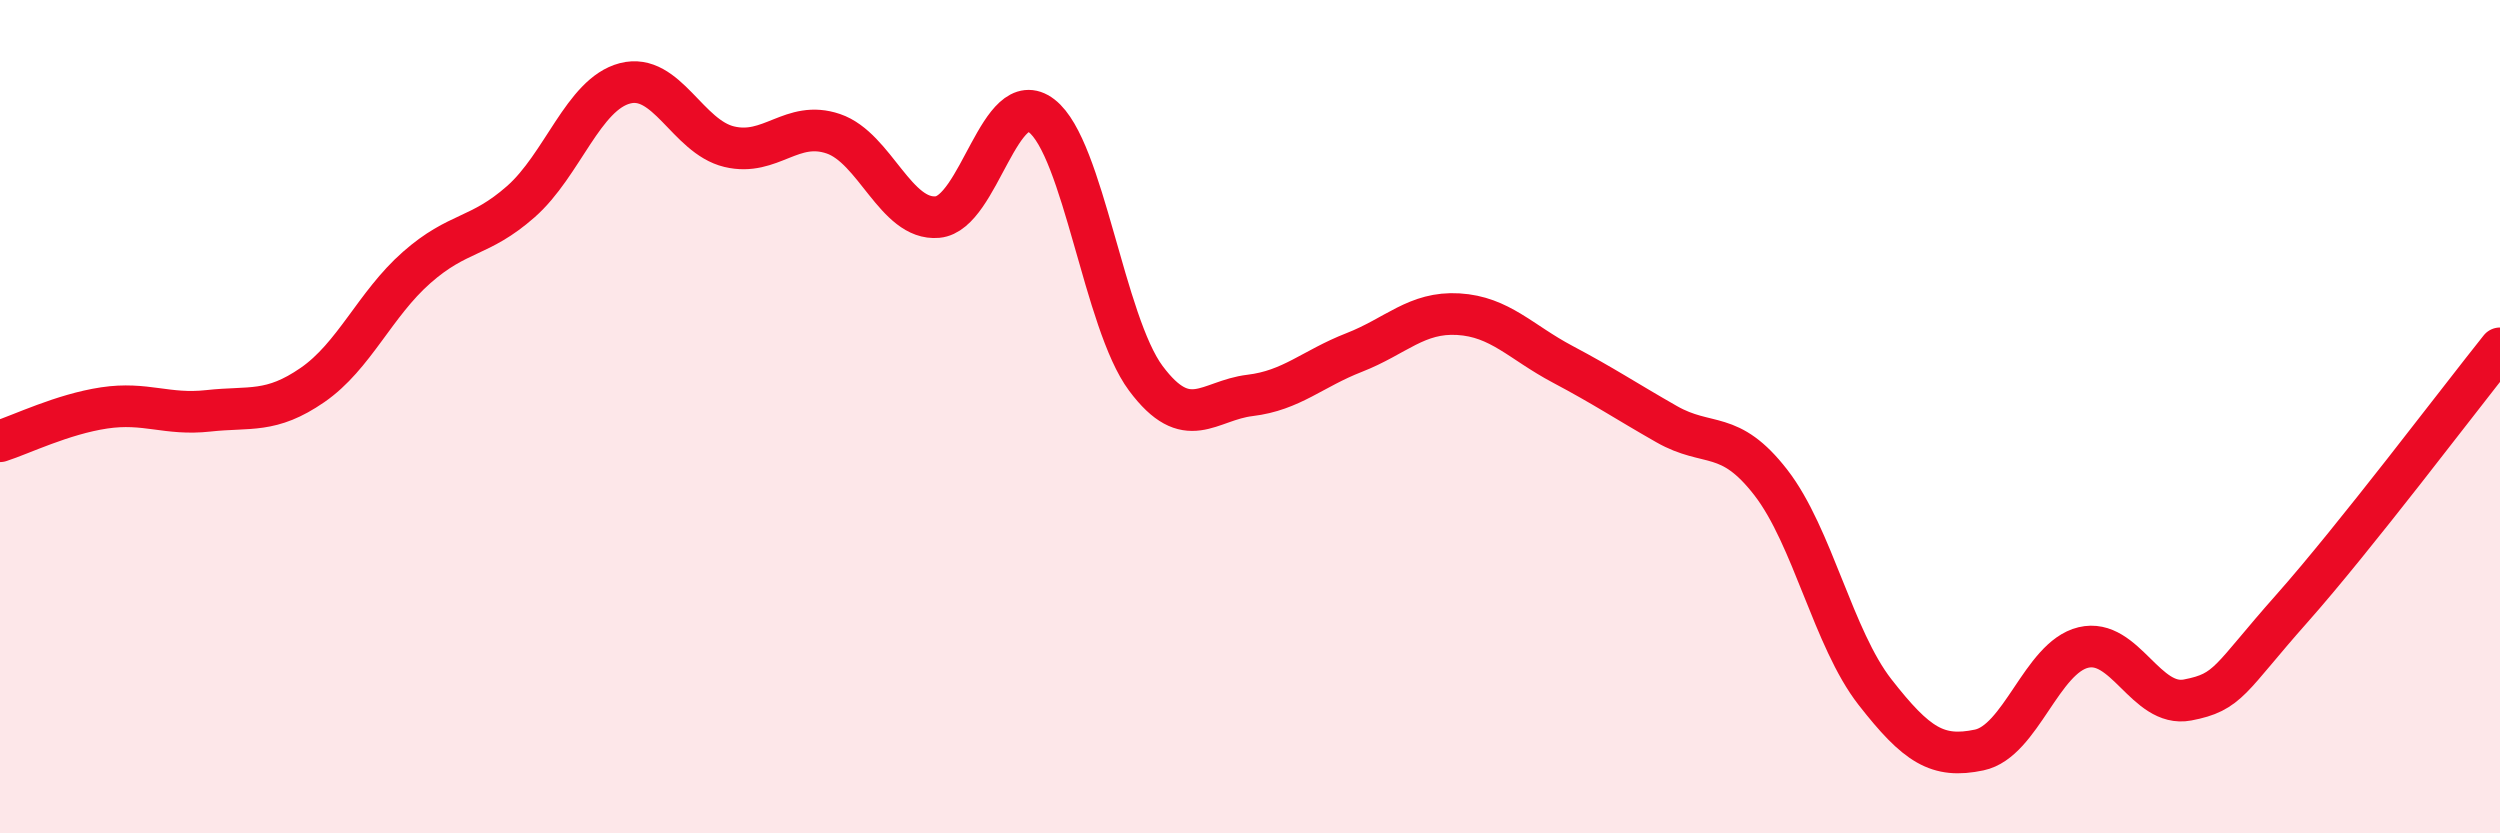
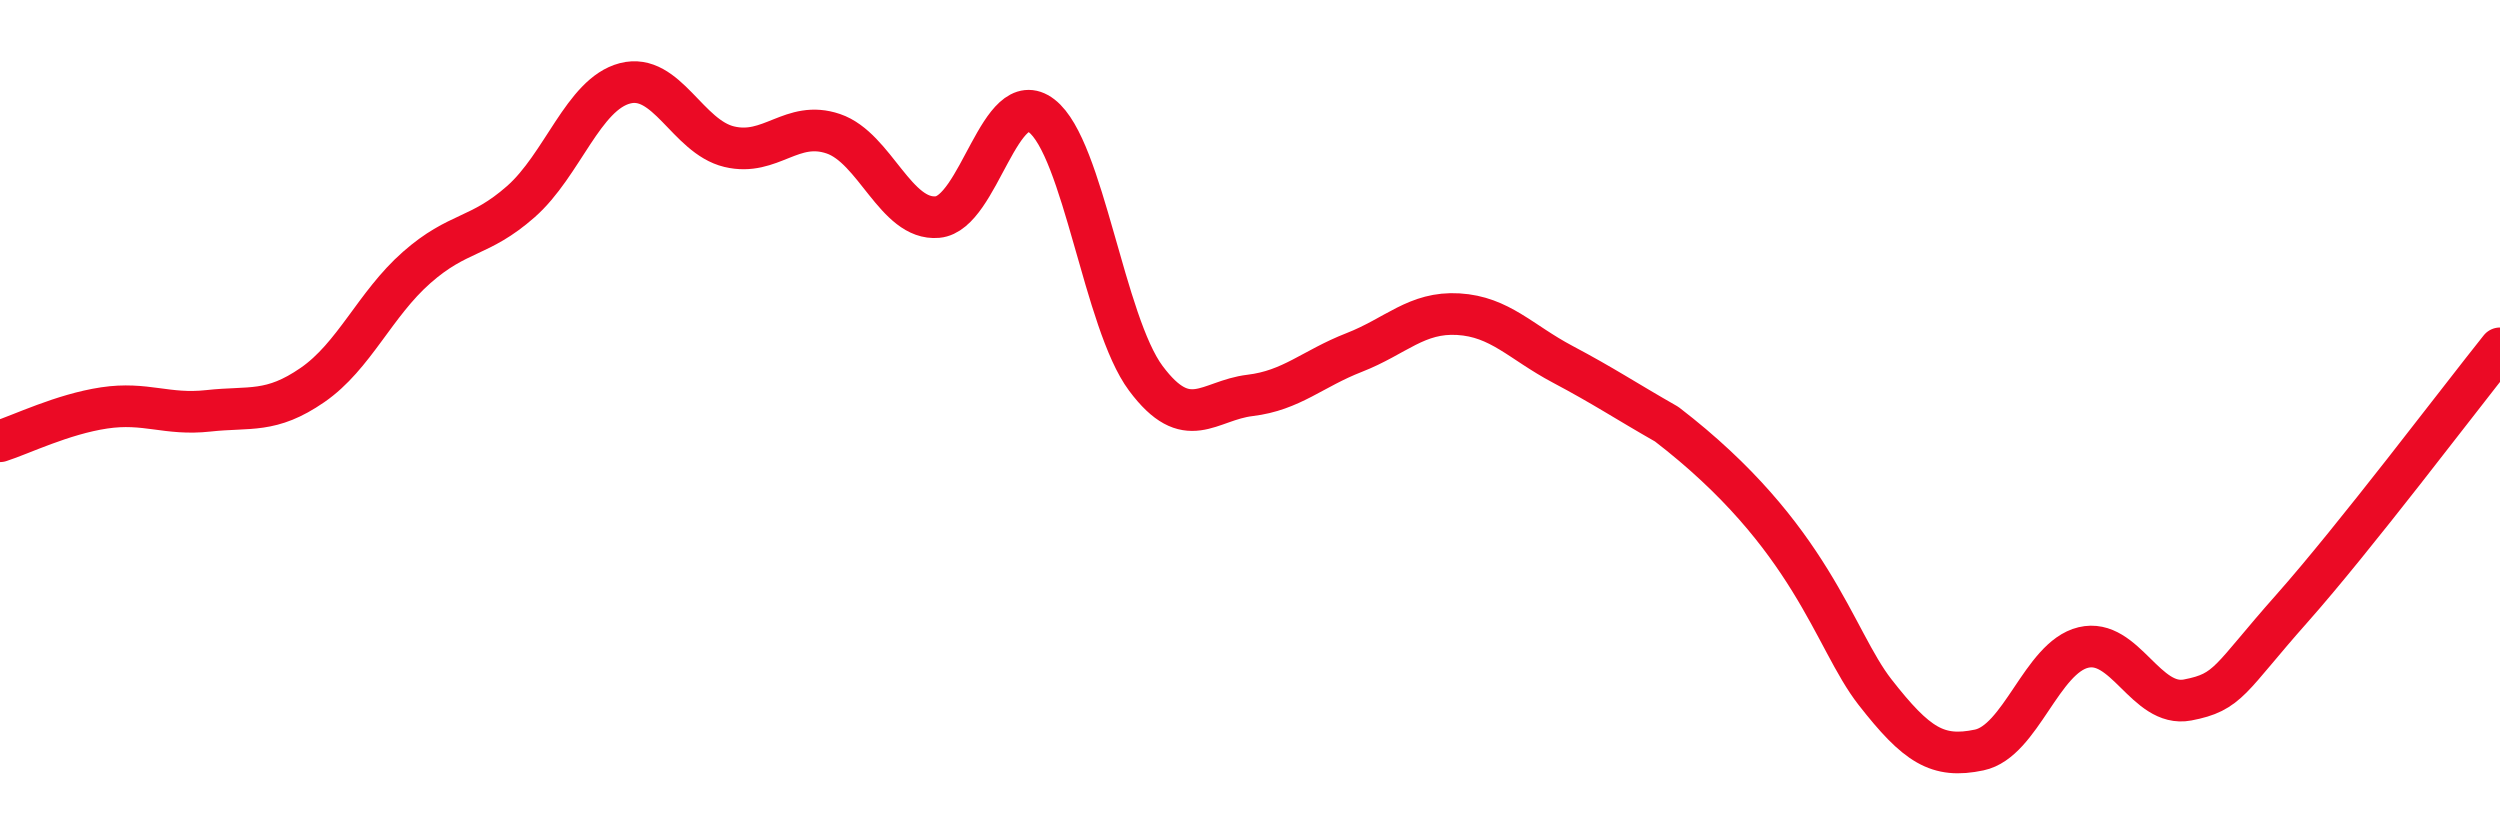
<svg xmlns="http://www.w3.org/2000/svg" width="60" height="20" viewBox="0 0 60 20">
-   <path d="M 0,10.59 C 0.5,10.43 1.5,9.94 2.5,9.79 C 3.5,9.64 4,9.97 5,9.86 C 6,9.75 6.5,9.93 7.5,9.24 C 8.5,8.55 9,7.3 10,6.42 C 11,5.54 11.5,5.72 12.5,4.84 C 13.5,3.96 14,2.26 15,2 C 16,1.74 16.5,3.28 17.5,3.52 C 18.5,3.76 19,2.87 20,3.21 C 21,3.55 21.5,5.3 22.5,5.21 C 23.5,5.12 24,2.01 25,2.78 C 26,3.55 26.5,7.74 27.5,9.08 C 28.5,10.42 29,9.61 30,9.49 C 31,9.37 31.5,8.85 32.5,8.46 C 33.5,8.07 34,7.48 35,7.54 C 36,7.6 36.5,8.21 37.5,8.74 C 38.5,9.27 39,9.61 40,10.18 C 41,10.75 41.5,10.29 42.5,11.58 C 43.5,12.87 44,15.33 45,16.61 C 46,17.89 46.5,18.21 47.5,18 C 48.5,17.79 49,15.78 50,15.54 C 51,15.3 51.5,16.99 52.5,16.8 C 53.5,16.61 53.5,16.3 55,14.61 C 56.5,12.92 59,9.61 60,8.36L60 20L0 20Z" fill="#EB0A25" opacity="0.1" stroke-linecap="round" stroke-linejoin="round" />
-   <path d="M 0,10.59 C 0.5,10.43 1.5,9.94 2.5,9.79 C 3.5,9.64 4,9.97 5,9.86 C 6,9.75 6.5,9.93 7.5,9.24 C 8.5,8.55 9,7.3 10,6.42 C 11,5.54 11.5,5.72 12.5,4.84 C 13.5,3.96 14,2.26 15,2 C 16,1.74 16.5,3.28 17.5,3.52 C 18.5,3.76 19,2.87 20,3.21 C 21,3.55 21.5,5.3 22.5,5.21 C 23.5,5.12 24,2.01 25,2.78 C 26,3.55 26.5,7.74 27.5,9.08 C 28.5,10.42 29,9.61 30,9.49 C 31,9.37 31.5,8.85 32.5,8.46 C 33.5,8.07 34,7.48 35,7.54 C 36,7.6 36.5,8.21 37.5,8.74 C 38.5,9.27 39,9.61 40,10.18 C 41,10.75 41.5,10.29 42.5,11.58 C 43.5,12.87 44,15.33 45,16.61 C 46,17.89 46.5,18.21 47.5,18 C 48.5,17.79 49,15.78 50,15.54 C 51,15.3 51.5,16.99 52.5,16.8 C 53.5,16.61 53.5,16.3 55,14.61 C 56.5,12.92 59,9.61 60,8.36" stroke="#EB0A25" stroke-width="1" fill="none" stroke-linecap="round" stroke-linejoin="round" />
+   <path d="M 0,10.59 C 0.5,10.43 1.5,9.94 2.5,9.79 C 3.5,9.64 4,9.97 5,9.86 C 6,9.75 6.5,9.93 7.5,9.24 C 8.5,8.55 9,7.3 10,6.42 C 11,5.54 11.5,5.72 12.5,4.84 C 13.5,3.96 14,2.26 15,2 C 16,1.74 16.5,3.28 17.5,3.52 C 18.5,3.76 19,2.87 20,3.21 C 21,3.55 21.5,5.3 22.5,5.21 C 23.5,5.12 24,2.01 25,2.78 C 26,3.55 26.5,7.74 27.5,9.08 C 28.5,10.42 29,9.61 30,9.49 C 31,9.37 31.5,8.85 32.5,8.46 C 33.5,8.07 34,7.48 35,7.54 C 36,7.6 36.5,8.21 37.5,8.74 C 38.5,9.27 39,9.61 40,10.18 C 43.5,12.87 44,15.33 45,16.61 C 46,17.89 46.5,18.21 47.5,18 C 48.5,17.79 49,15.78 50,15.54 C 51,15.3 51.5,16.99 52.5,16.8 C 53.5,16.61 53.5,16.3 55,14.61 C 56.5,12.92 59,9.61 60,8.36" stroke="#EB0A25" stroke-width="1" fill="none" stroke-linecap="round" stroke-linejoin="round" />
</svg>